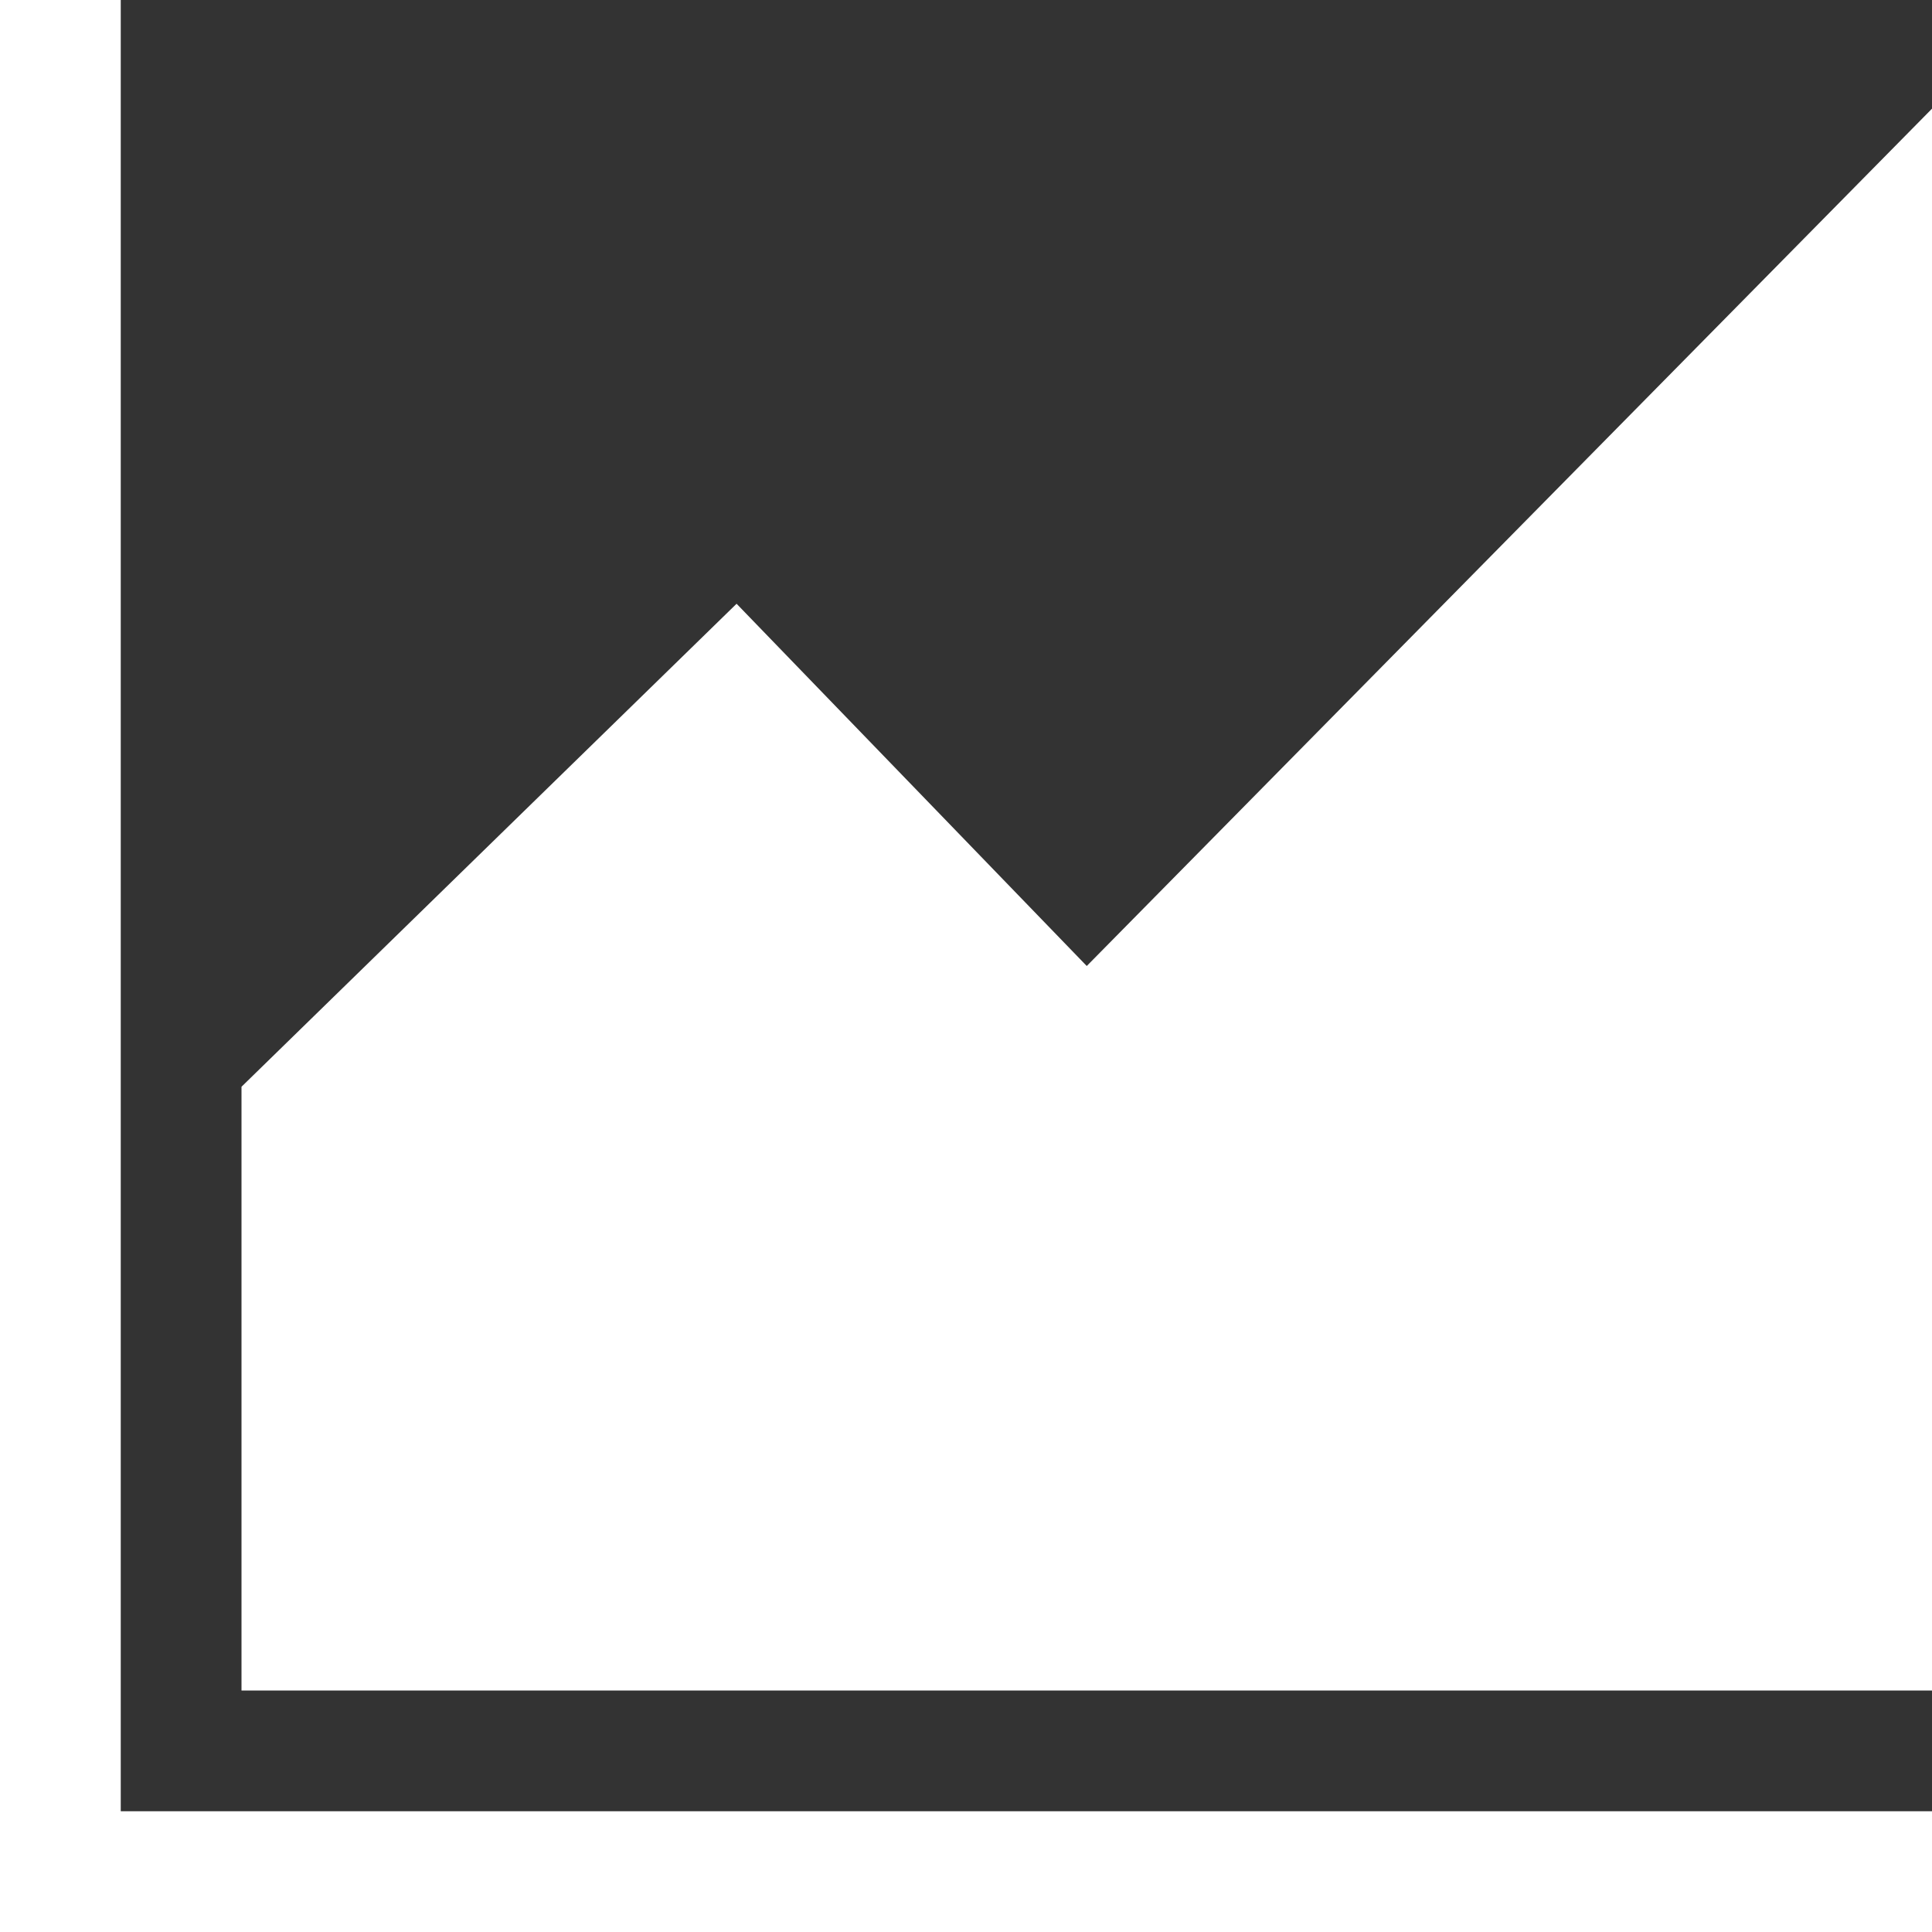
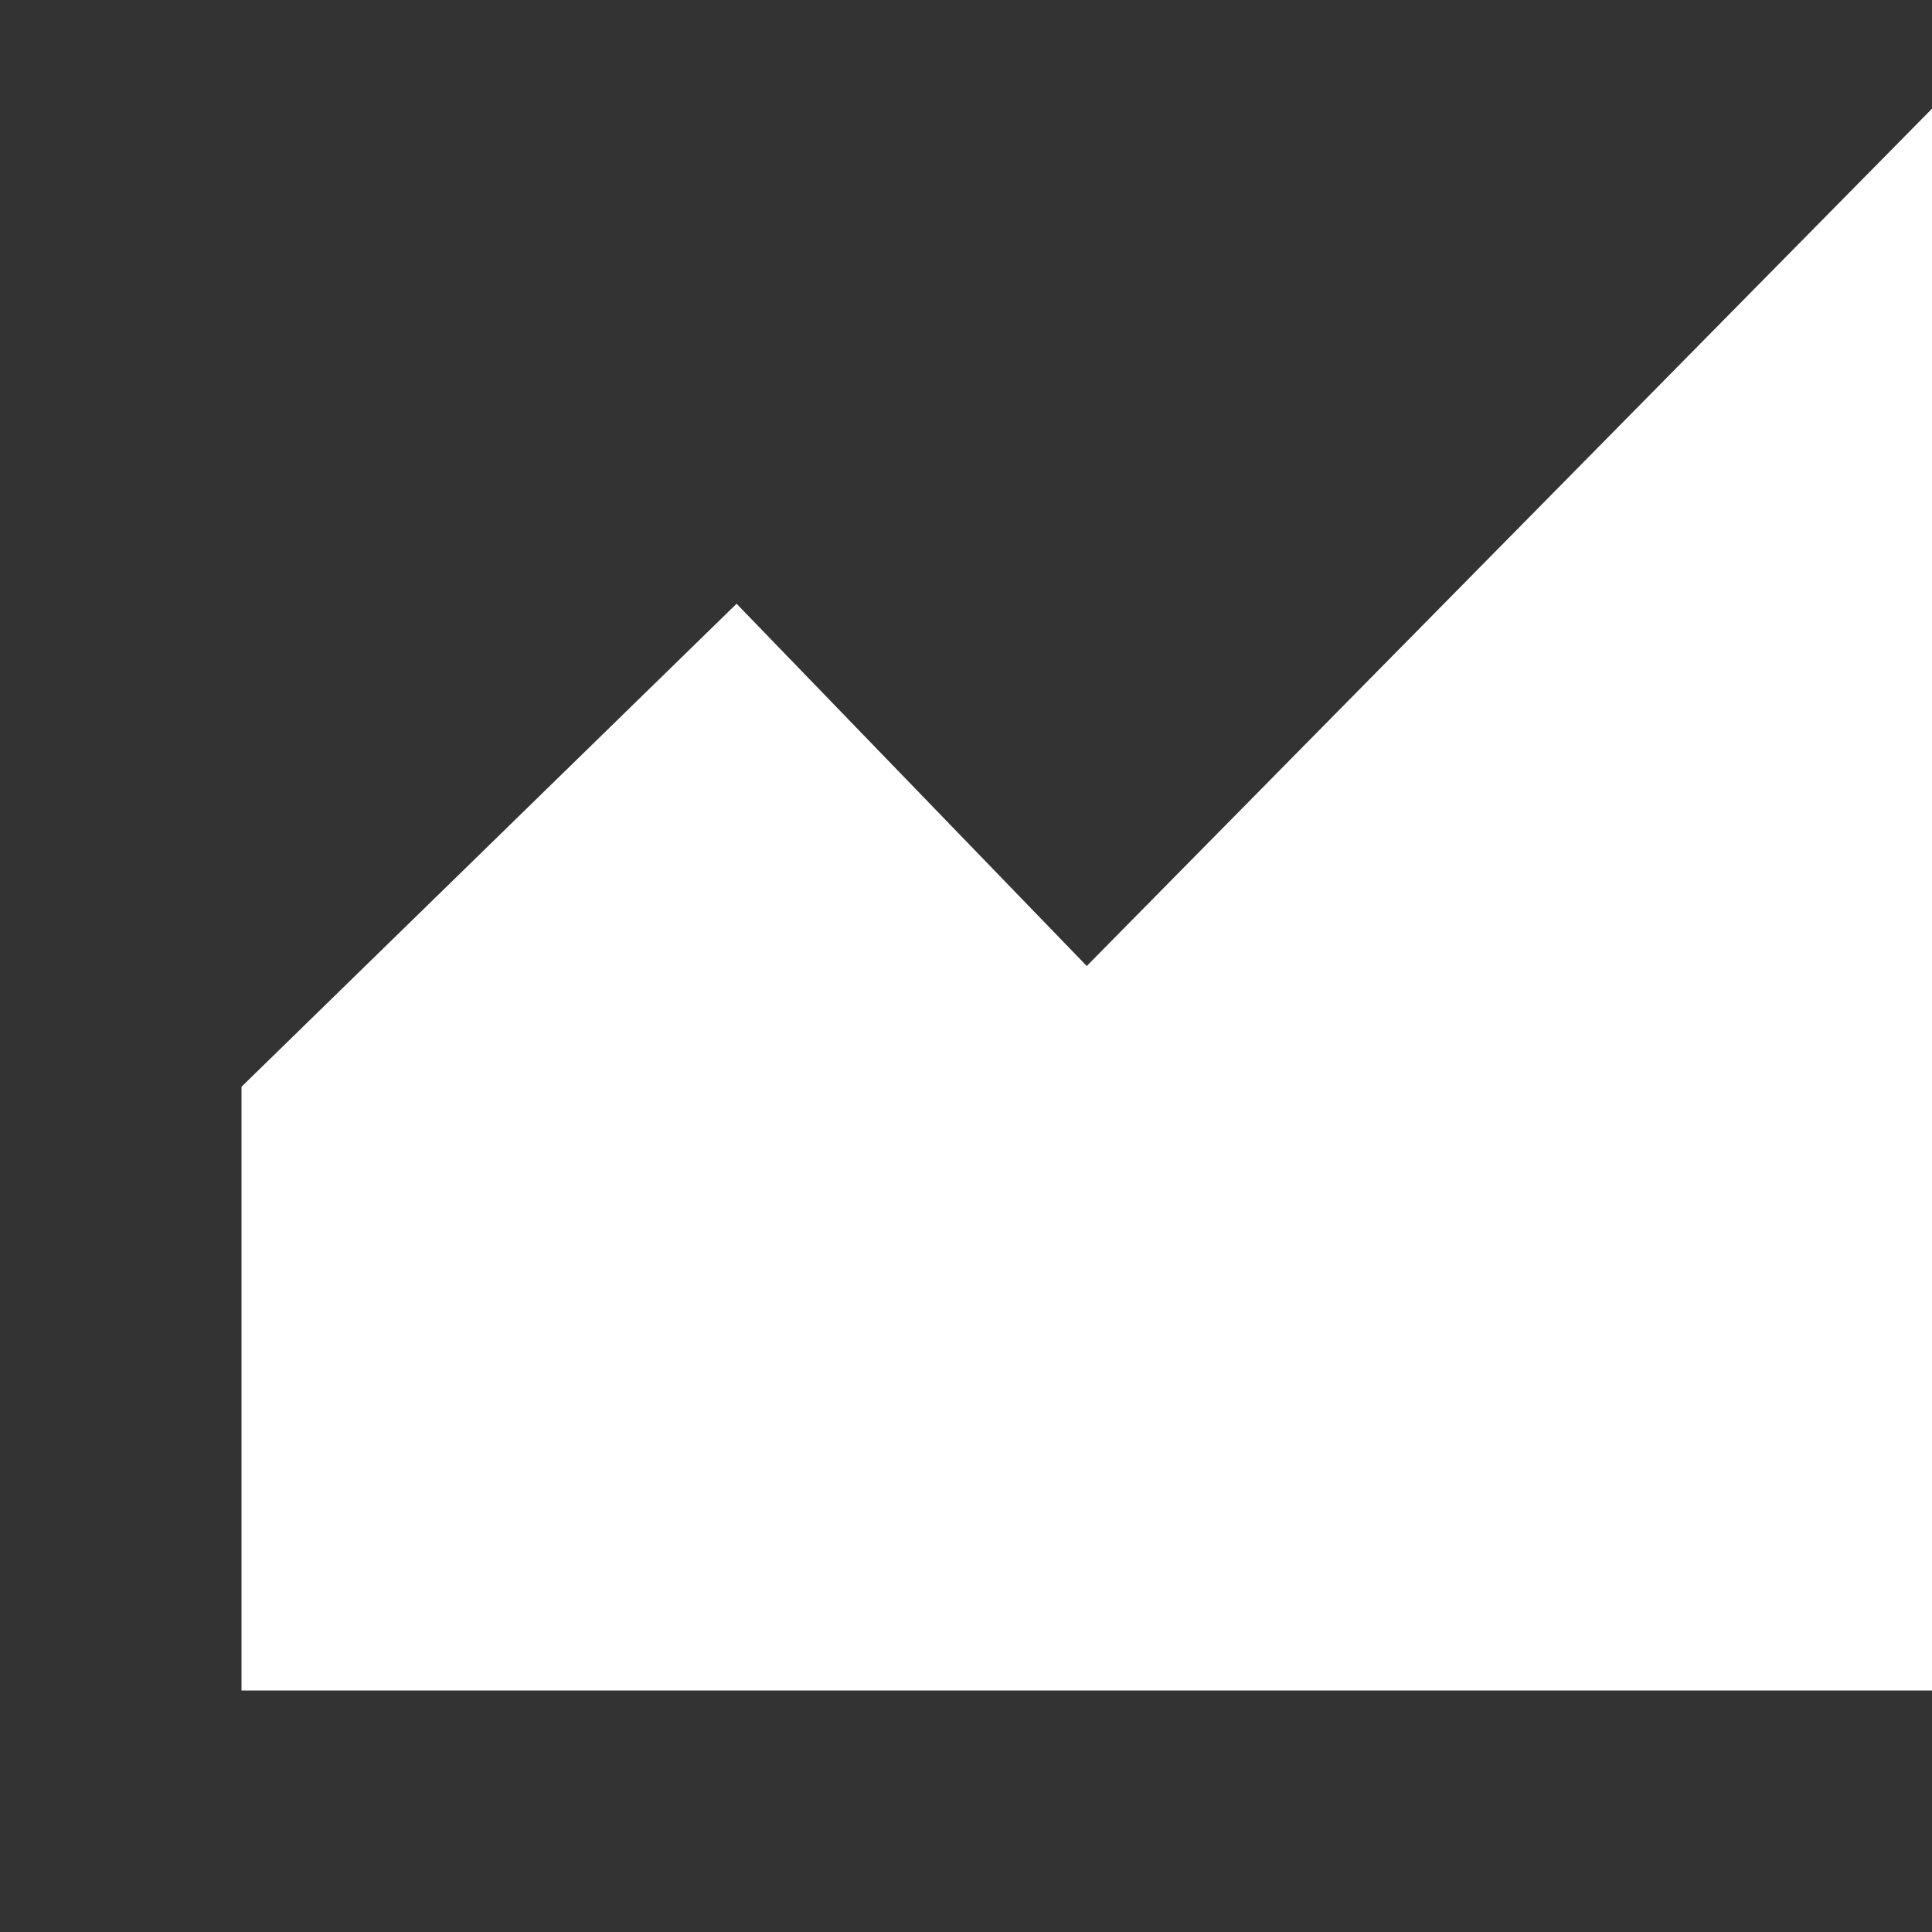
<svg xmlns="http://www.w3.org/2000/svg" width="16px" height="16px" fill="#fff" viewBox="0 0 16 16" version="1.1">
  <rect x="0" y="0" width="16" height="16" fill="#333333" stroke="none" />
-   <path fill="#fff" d="M0 15h16v1h-16v-1z" />
-   <path fill="#fff" d="M0 0h1v16h-1v-16z" />
  <path fill="#fff" d="M9 8l-2.9-3-4.1 4v5h14v-13.1z" />
</svg>